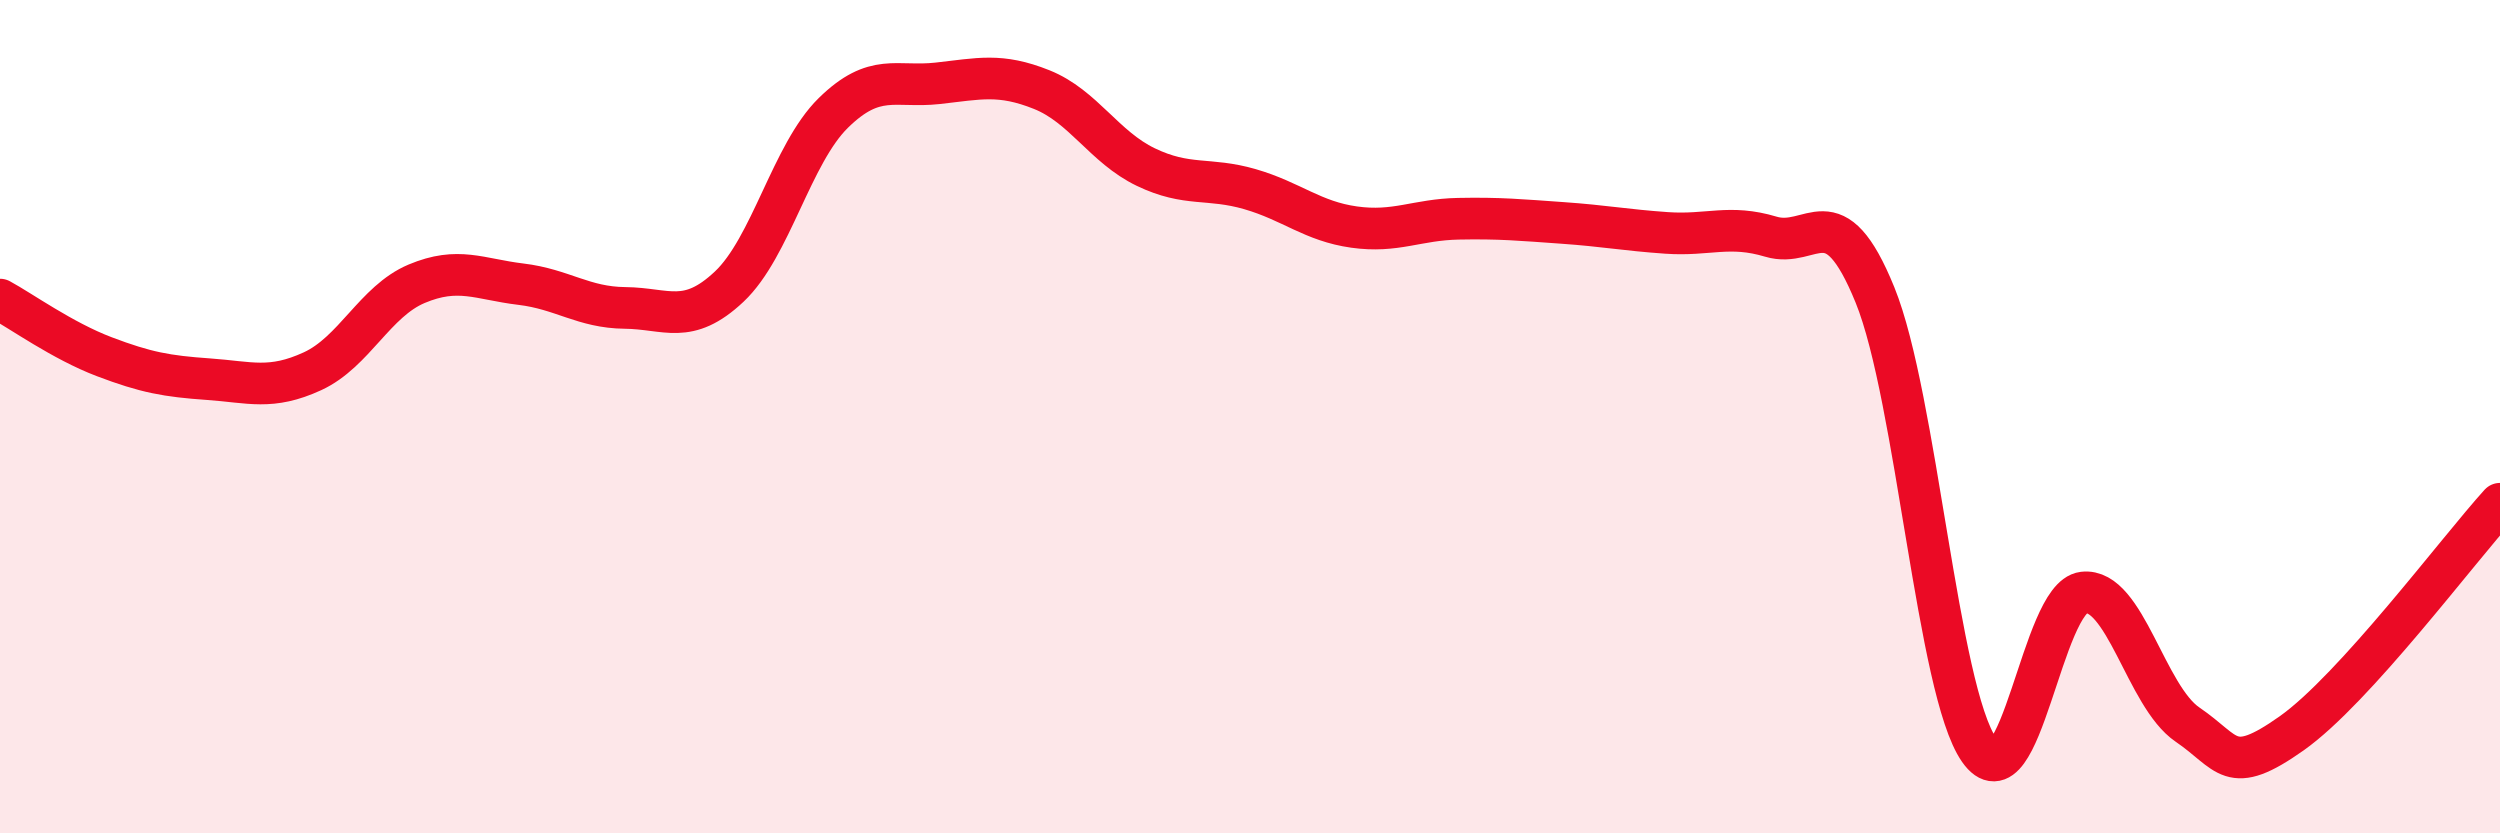
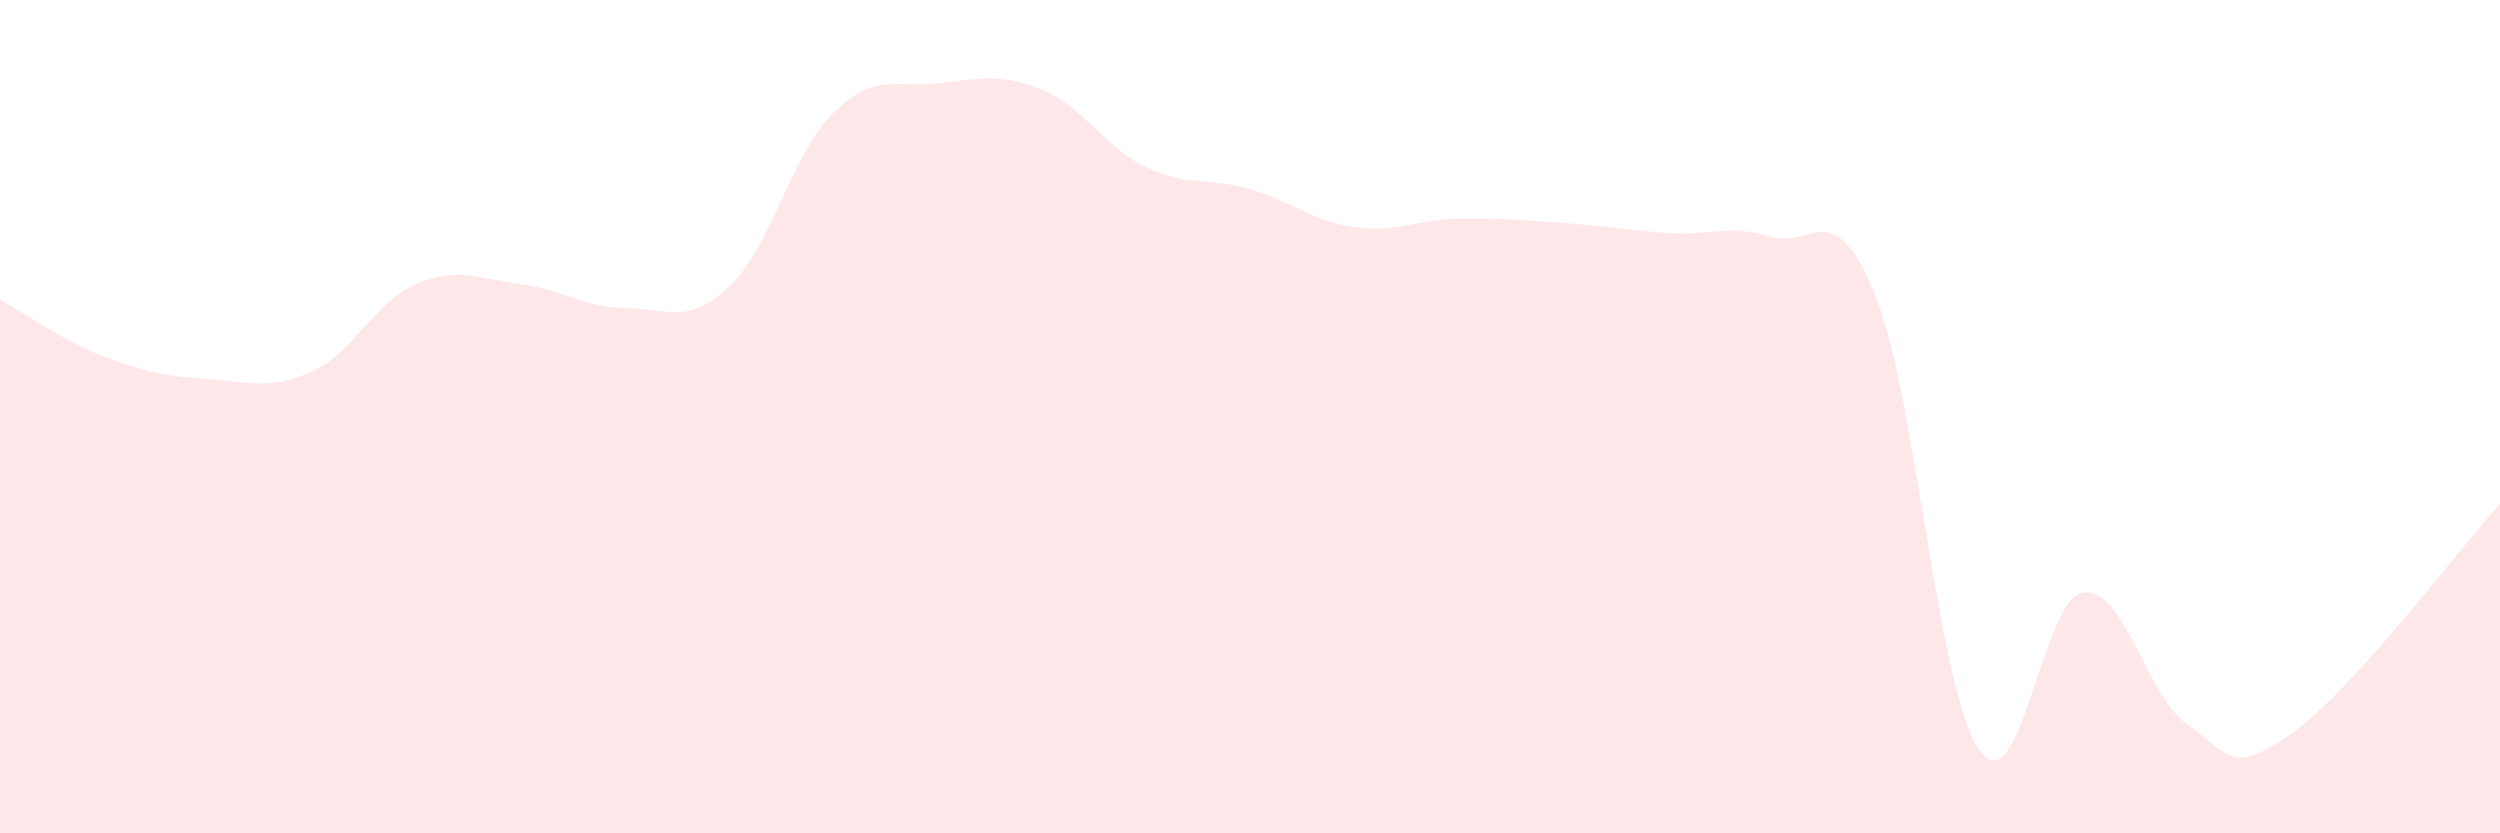
<svg xmlns="http://www.w3.org/2000/svg" width="60" height="20" viewBox="0 0 60 20">
  <path d="M 0,7.19 C 0.5,7.46 1.5,8.18 2.5,8.56 C 3.5,8.94 4,9.03 5,9.1 C 6,9.17 6.5,9.37 7.5,8.91 C 8.5,8.45 9,7.23 10,6.81 C 11,6.39 11.5,6.7 12.5,6.82 C 13.5,6.94 14,7.38 15,7.39 C 16,7.4 16.5,7.82 17.5,6.88 C 18.5,5.94 19,3.69 20,2.71 C 21,1.73 21.5,2.11 22.5,2 C 23.5,1.89 24,1.75 25,2.15 C 26,2.55 26.5,3.53 27.5,4.01 C 28.5,4.49 29,4.25 30,4.54 C 31,4.83 31.5,5.31 32.5,5.45 C 33.5,5.59 34,5.27 35,5.25 C 36,5.23 36.5,5.28 37.5,5.35 C 38.5,5.42 39,5.52 40,5.59 C 41,5.66 41.5,5.38 42.5,5.68 C 43.5,5.98 44,4.62 45,7.08 C 46,9.54 46.5,16.57 47.5,18 C 48.5,19.43 49,14.34 50,14.22 C 51,14.1 51.5,16.71 52.5,17.39 C 53.5,18.07 53.5,18.66 55,17.6 C 56.5,16.54 59,13.19 60,12.09L60 20L0 20Z" fill="#EB0A25" opacity="0.1" stroke-linecap="round" stroke-linejoin="round" />
-   <path d="M 0,7.19 C 0.5,7.46 1.5,8.18 2.5,8.56 C 3.5,8.94 4,9.03 5,9.1 C 6,9.17 6.5,9.37 7.5,8.91 C 8.5,8.45 9,7.23 10,6.81 C 11,6.39 11.5,6.7 12.5,6.82 C 13.5,6.94 14,7.38 15,7.39 C 16,7.4 16.5,7.82 17.5,6.88 C 18.5,5.94 19,3.69 20,2.71 C 21,1.73 21.5,2.11 22.5,2 C 23.5,1.89 24,1.75 25,2.15 C 26,2.55 26.5,3.53 27.5,4.01 C 28.5,4.49 29,4.25 30,4.54 C 31,4.83 31.5,5.31 32.5,5.45 C 33.5,5.59 34,5.27 35,5.25 C 36,5.23 36.5,5.28 37.5,5.35 C 38.5,5.42 39,5.52 40,5.59 C 41,5.66 41.5,5.38 42.5,5.68 C 43.5,5.98 44,4.62 45,7.08 C 46,9.54 46.5,16.57 47.5,18 C 48.5,19.43 49,14.34 50,14.22 C 51,14.1 51.5,16.71 52.5,17.39 C 53.5,18.07 53.5,18.66 55,17.6 C 56.5,16.54 59,13.19 60,12.09" stroke="#EB0A25" stroke-width="1" fill="none" stroke-linecap="round" stroke-linejoin="round" />
</svg>